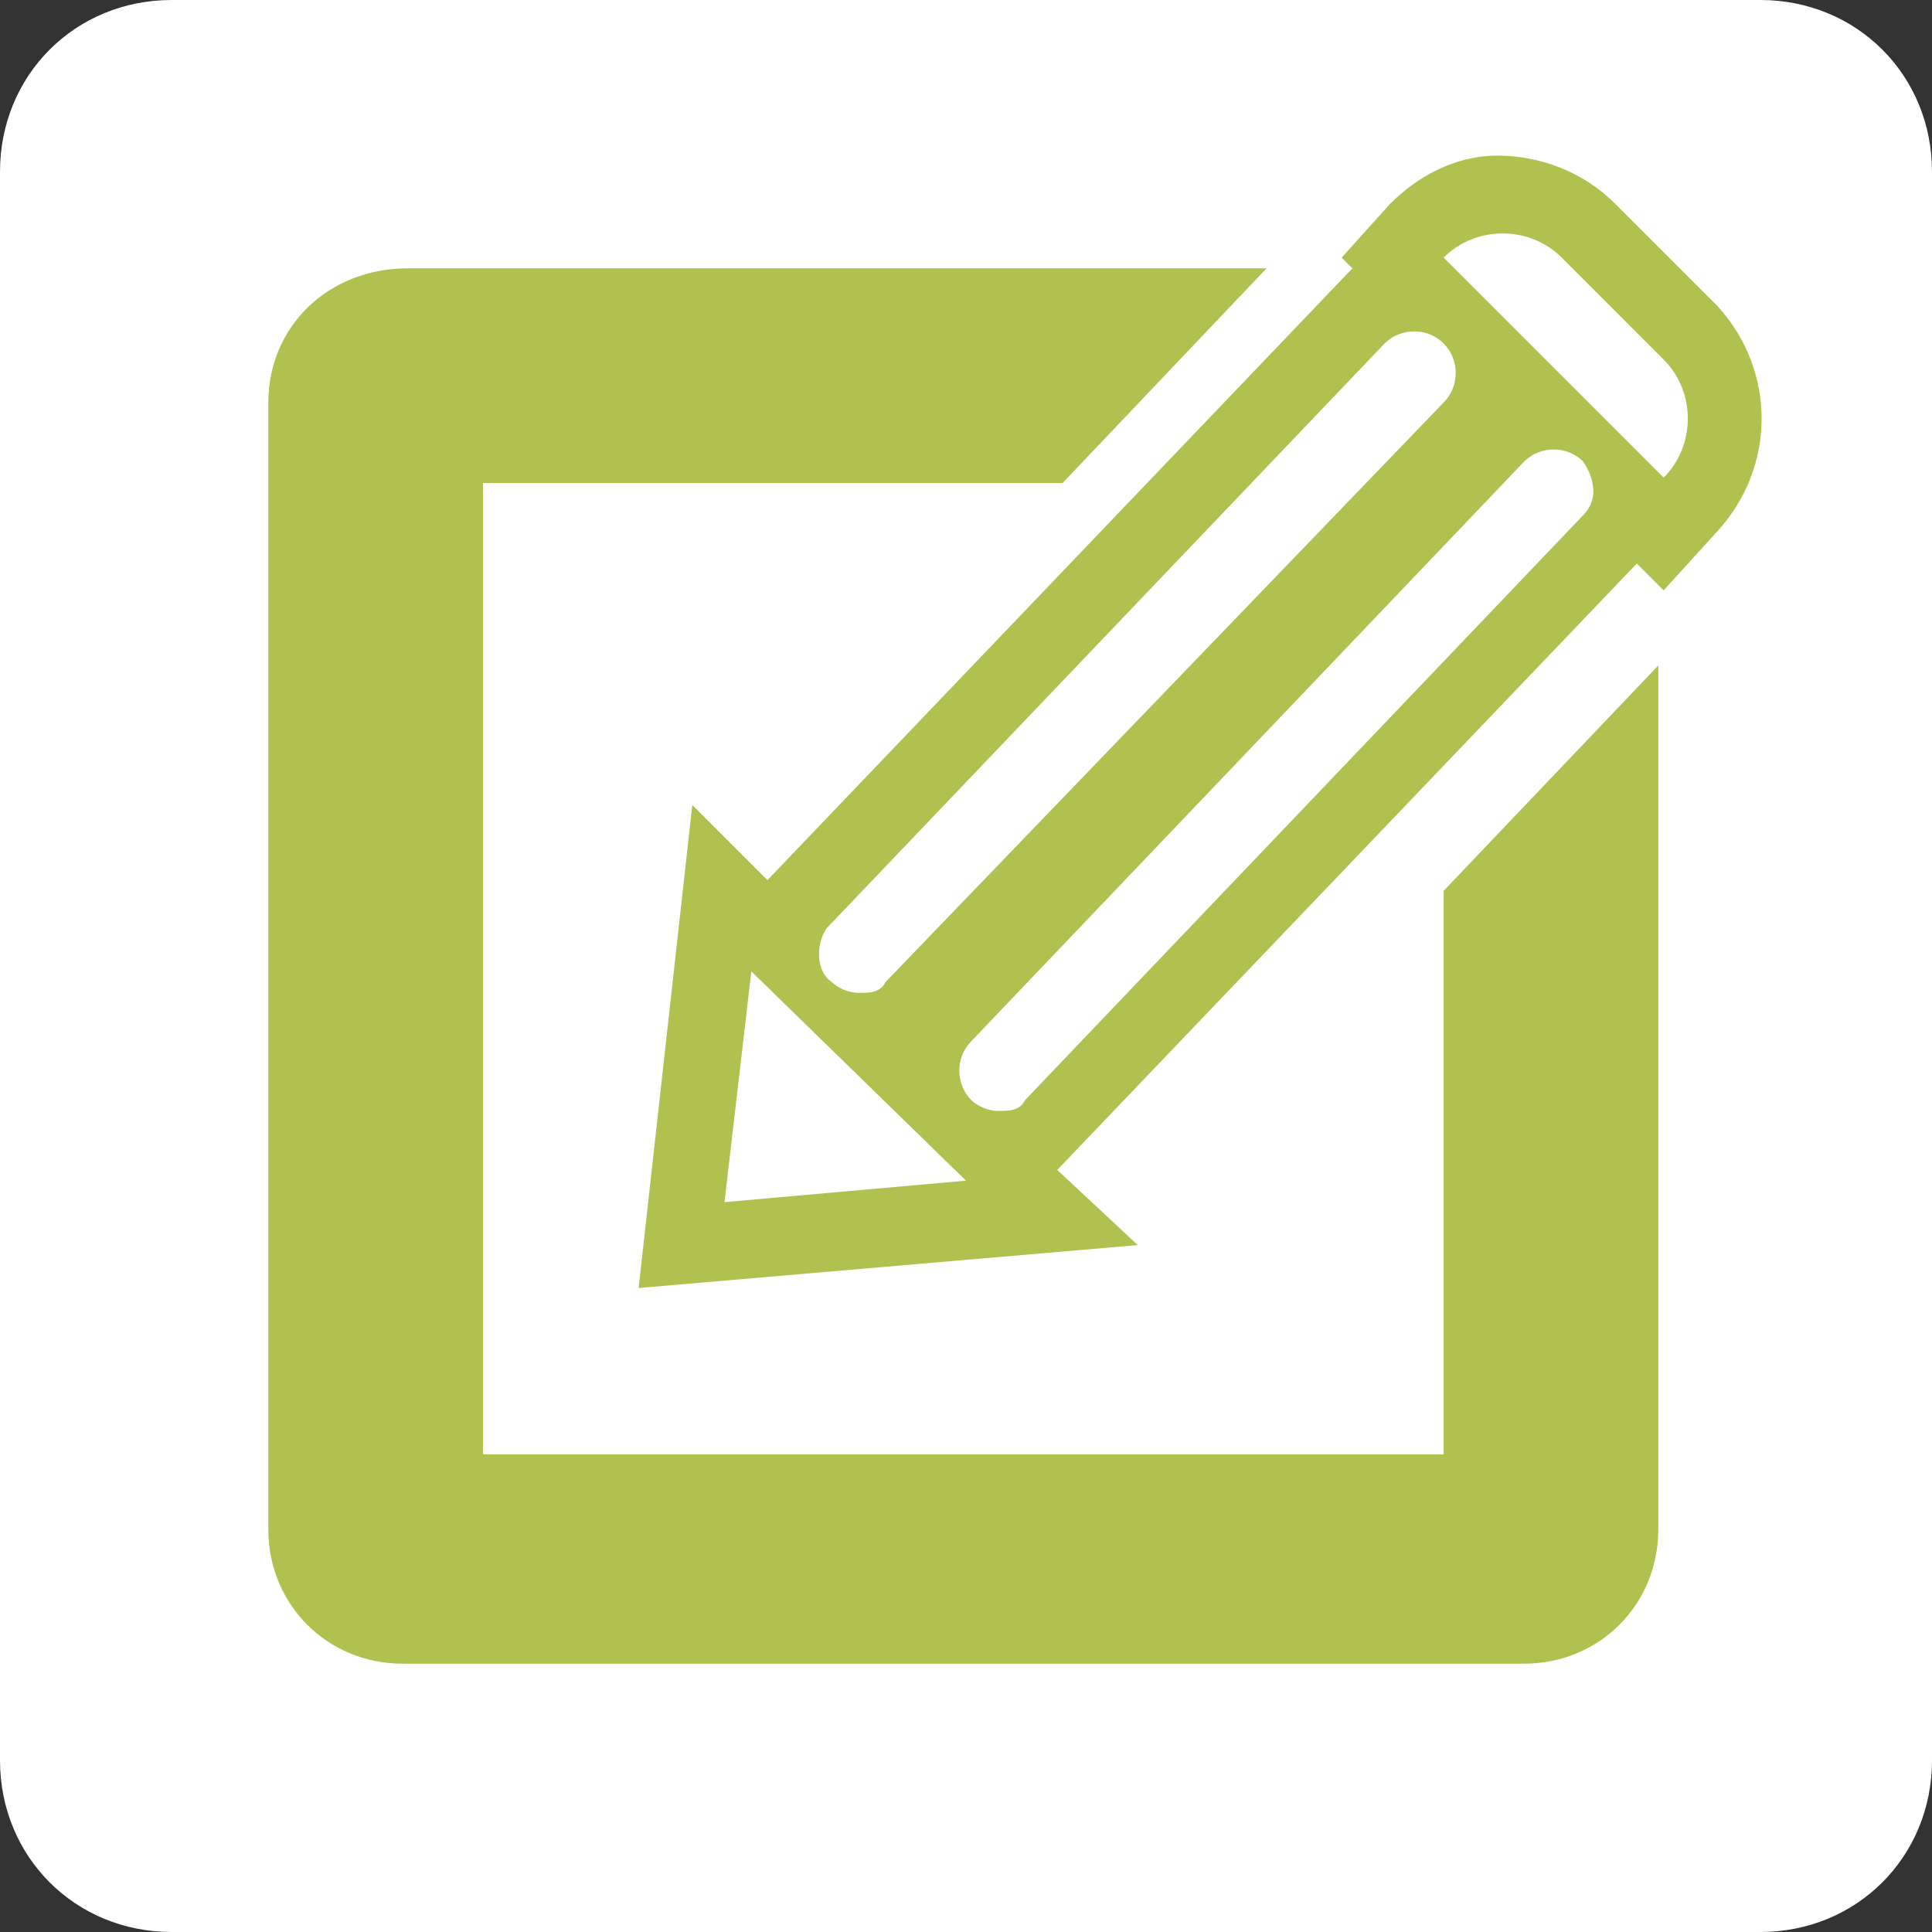
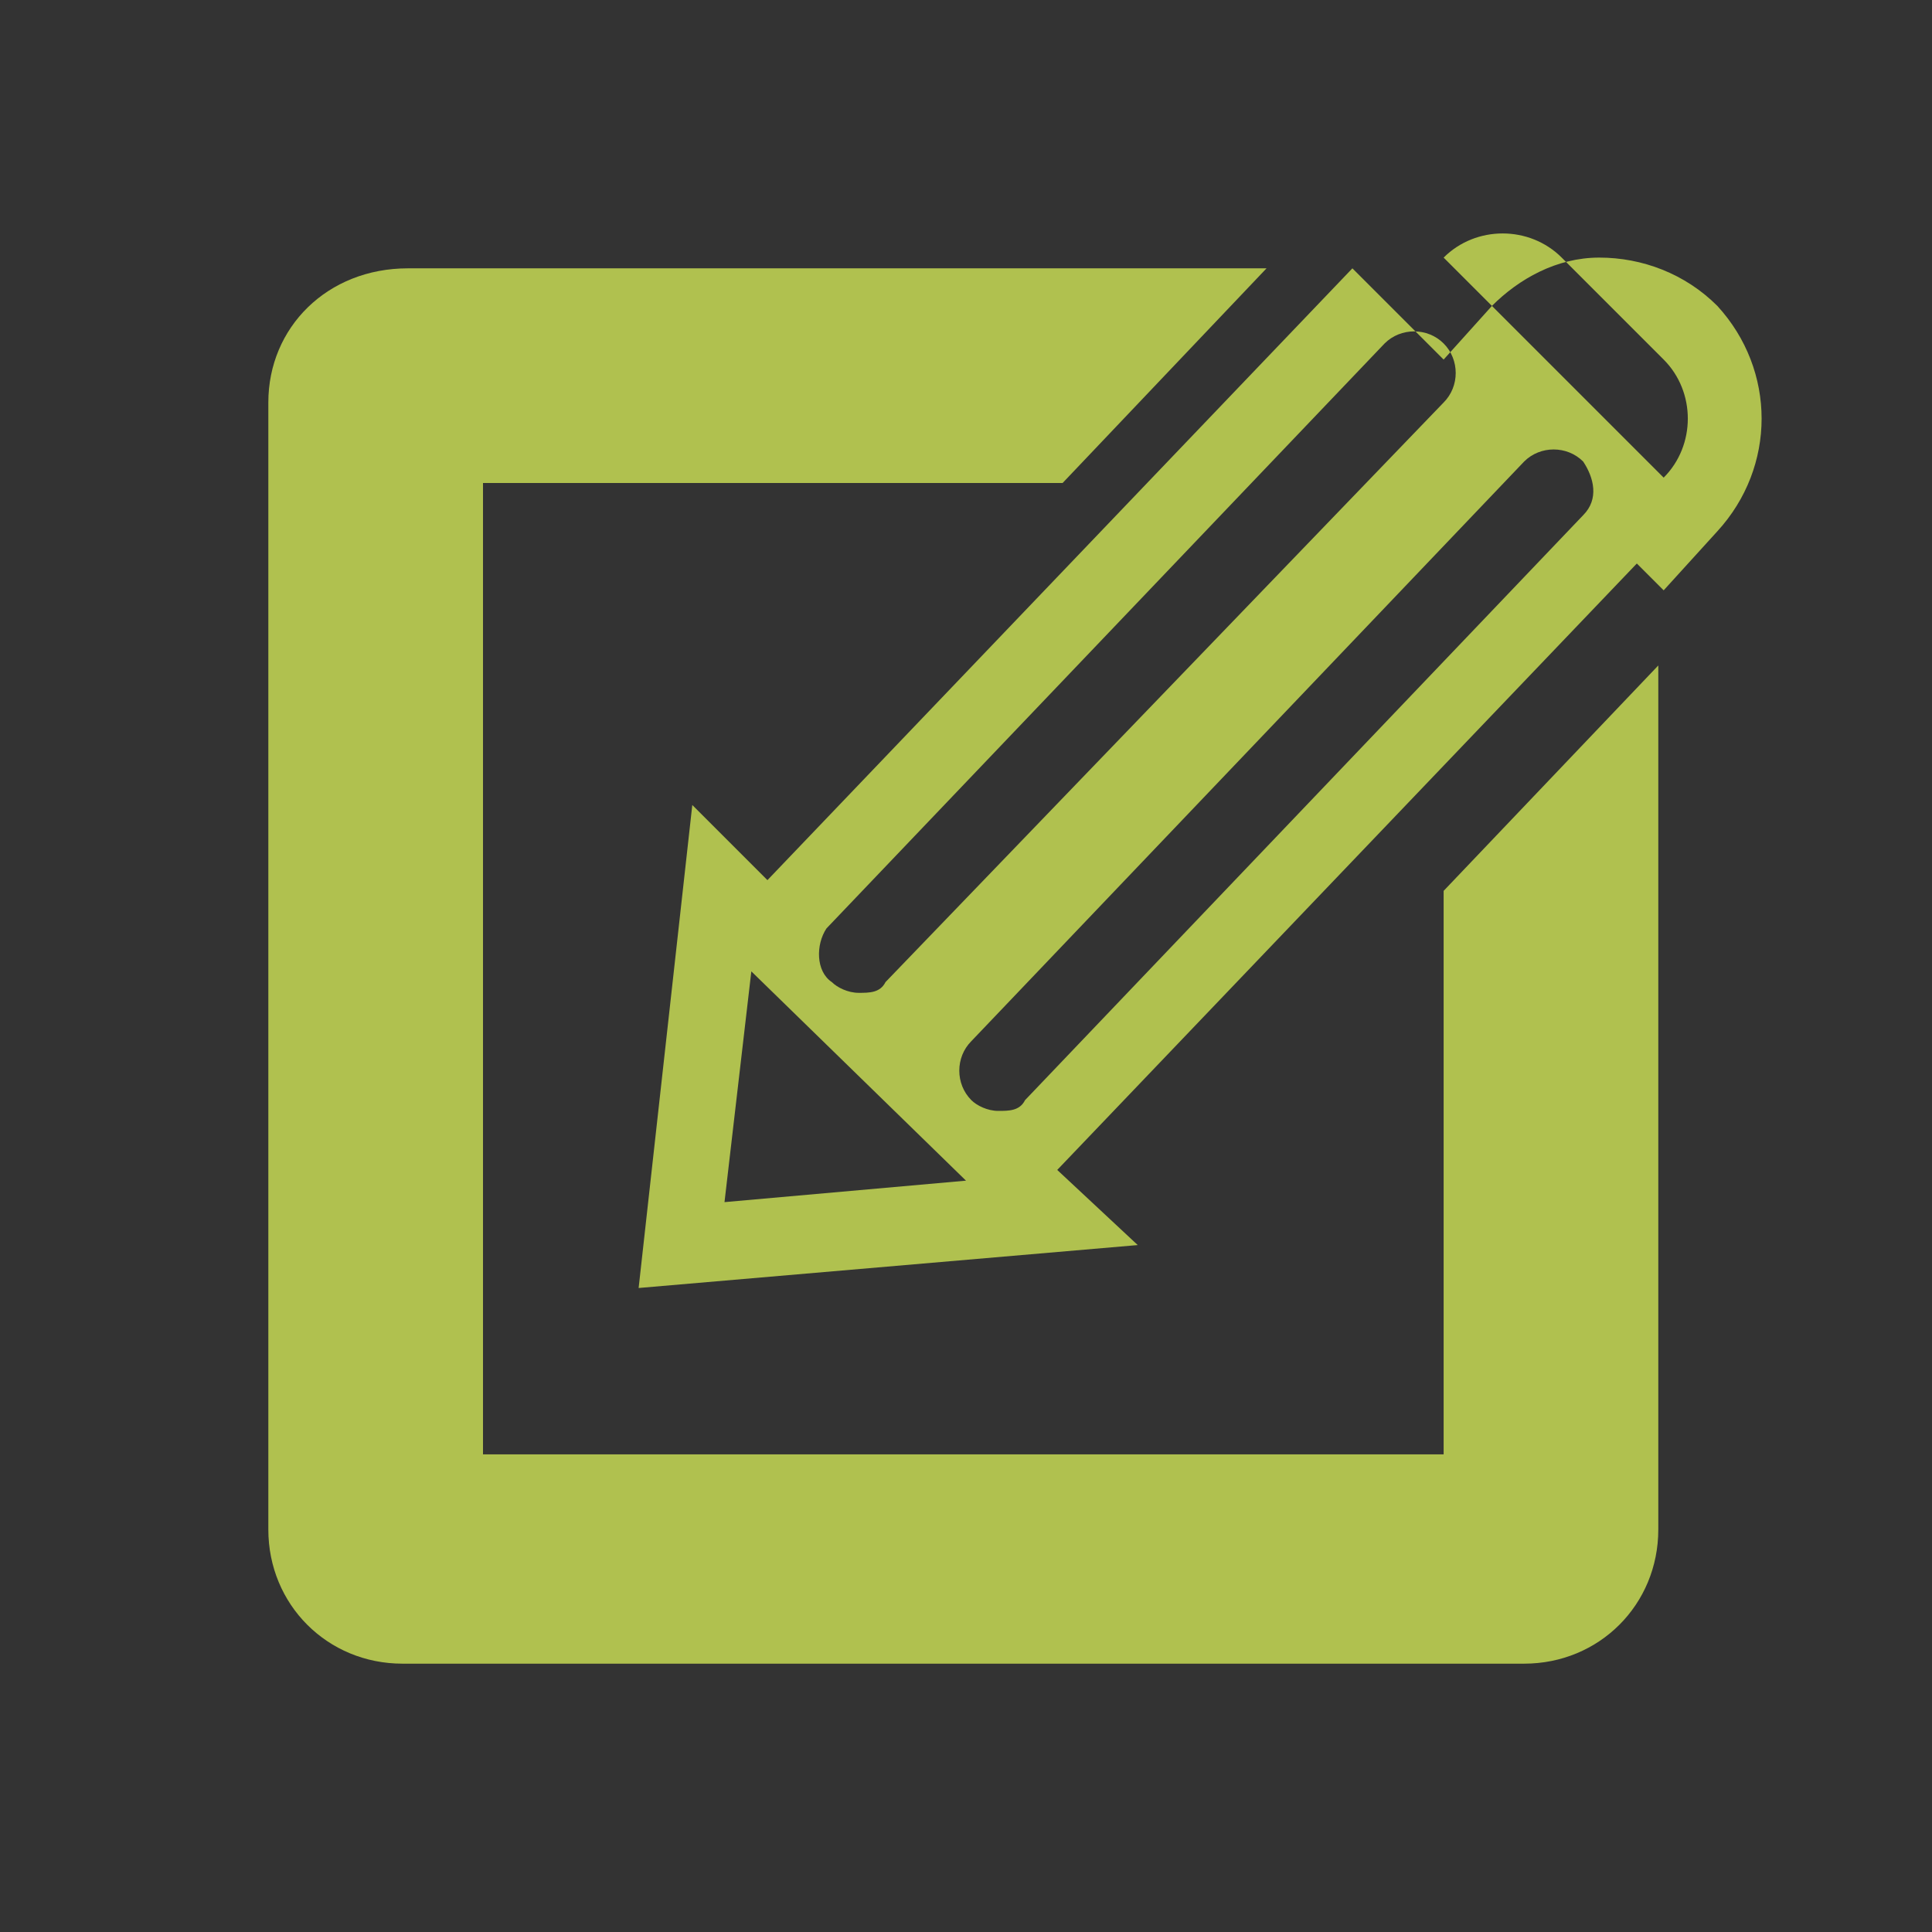
<svg xmlns="http://www.w3.org/2000/svg" version="1.1" id="Layer_1" x="0px" y="0px" viewBox="0 0 36 36" style="enable-background:new 0 0 36 36;" xml:space="preserve">
  <rect x="0" y="0" width="36" height="36" fill="#333333" stroke="none" />
  <style type="text/css">
	.st0{fill:#FFFFFF;}
	.st1{fill:#B0C14F;}
</style>
-   <path class="st0" d="M32.8,36H3.2C1.4,36,0,34.6,0,32.8V3.2C0,1.4,1.4,0,3.2,0h29.6C34.6,0,36,1.4,36,3.2v29.6  C36,34.6,34.6,36,32.8,36z" />
-   <path class="st1" d="M32,5.7l-1.9-1.9c-0.6-0.6-1.4-0.9-2.2-0.9c-0.8,0-1.5,0.4-2,0.9l-0.9,1L25.2,5L14.3,16.4L12.9,15l-1,9l9.3-0.8  l-1.5-1.4l10.8-11.3L31,11l1-1.1C33.1,8.7,33.1,6.9,32,5.7z M15.4,17.3L25.8,6.4c0.3-0.3,0.8-0.3,1.1,0c0.3,0.3,0.3,0.8,0,1.1  L16.5,18.3c-0.1,0.2-0.3,0.2-0.5,0.2c-0.2,0-0.4-0.1-0.5-0.2C15.2,18.1,15.2,17.6,15.4,17.3z M13.5,22.4l0.5-4.3l4,3.9L13.5,22.4z   M29.5,9.6L19.1,20.5c-0.1,0.2-0.3,0.2-0.5,0.2s-0.4-0.1-0.5-0.2c-0.3-0.3-0.3-0.8,0-1.1L28.4,8.6c0.3-0.3,0.8-0.3,1.1,0  C29.7,8.9,29.8,9.3,29.5,9.6z M31,8.9l-4.1-4.1c0.6-0.6,1.6-0.6,2.2,0L31,6.7C31.6,7.3,31.6,8.3,31,8.9z" />
+   <path class="st1" d="M32,5.7c-0.6-0.6-1.4-0.9-2.2-0.9c-0.8,0-1.5,0.4-2,0.9l-0.9,1L25.2,5L14.3,16.4L12.9,15l-1,9l9.3-0.8  l-1.5-1.4l10.8-11.3L31,11l1-1.1C33.1,8.7,33.1,6.9,32,5.7z M15.4,17.3L25.8,6.4c0.3-0.3,0.8-0.3,1.1,0c0.3,0.3,0.3,0.8,0,1.1  L16.5,18.3c-0.1,0.2-0.3,0.2-0.5,0.2c-0.2,0-0.4-0.1-0.5-0.2C15.2,18.1,15.2,17.6,15.4,17.3z M13.5,22.4l0.5-4.3l4,3.9L13.5,22.4z   M29.5,9.6L19.1,20.5c-0.1,0.2-0.3,0.2-0.5,0.2s-0.4-0.1-0.5-0.2c-0.3-0.3-0.3-0.8,0-1.1L28.4,8.6c0.3-0.3,0.8-0.3,1.1,0  C29.7,8.9,29.8,9.3,29.5,9.6z M31,8.9l-4.1-4.1c0.6-0.6,1.6-0.6,2.2,0L31,6.7C31.6,7.3,31.6,8.3,31,8.9z" />
  <path class="st1" d="M26.9,16.6v10.5H9V9h10.8l3.8-4h-16C6.1,5,5,6.1,5,7.5v21C5,29.9,6.1,31,7.5,31l0,0h20.9c1.4,0,2.5-1.1,2.5-2.5  V12.4L26.9,16.6z" />
</svg>